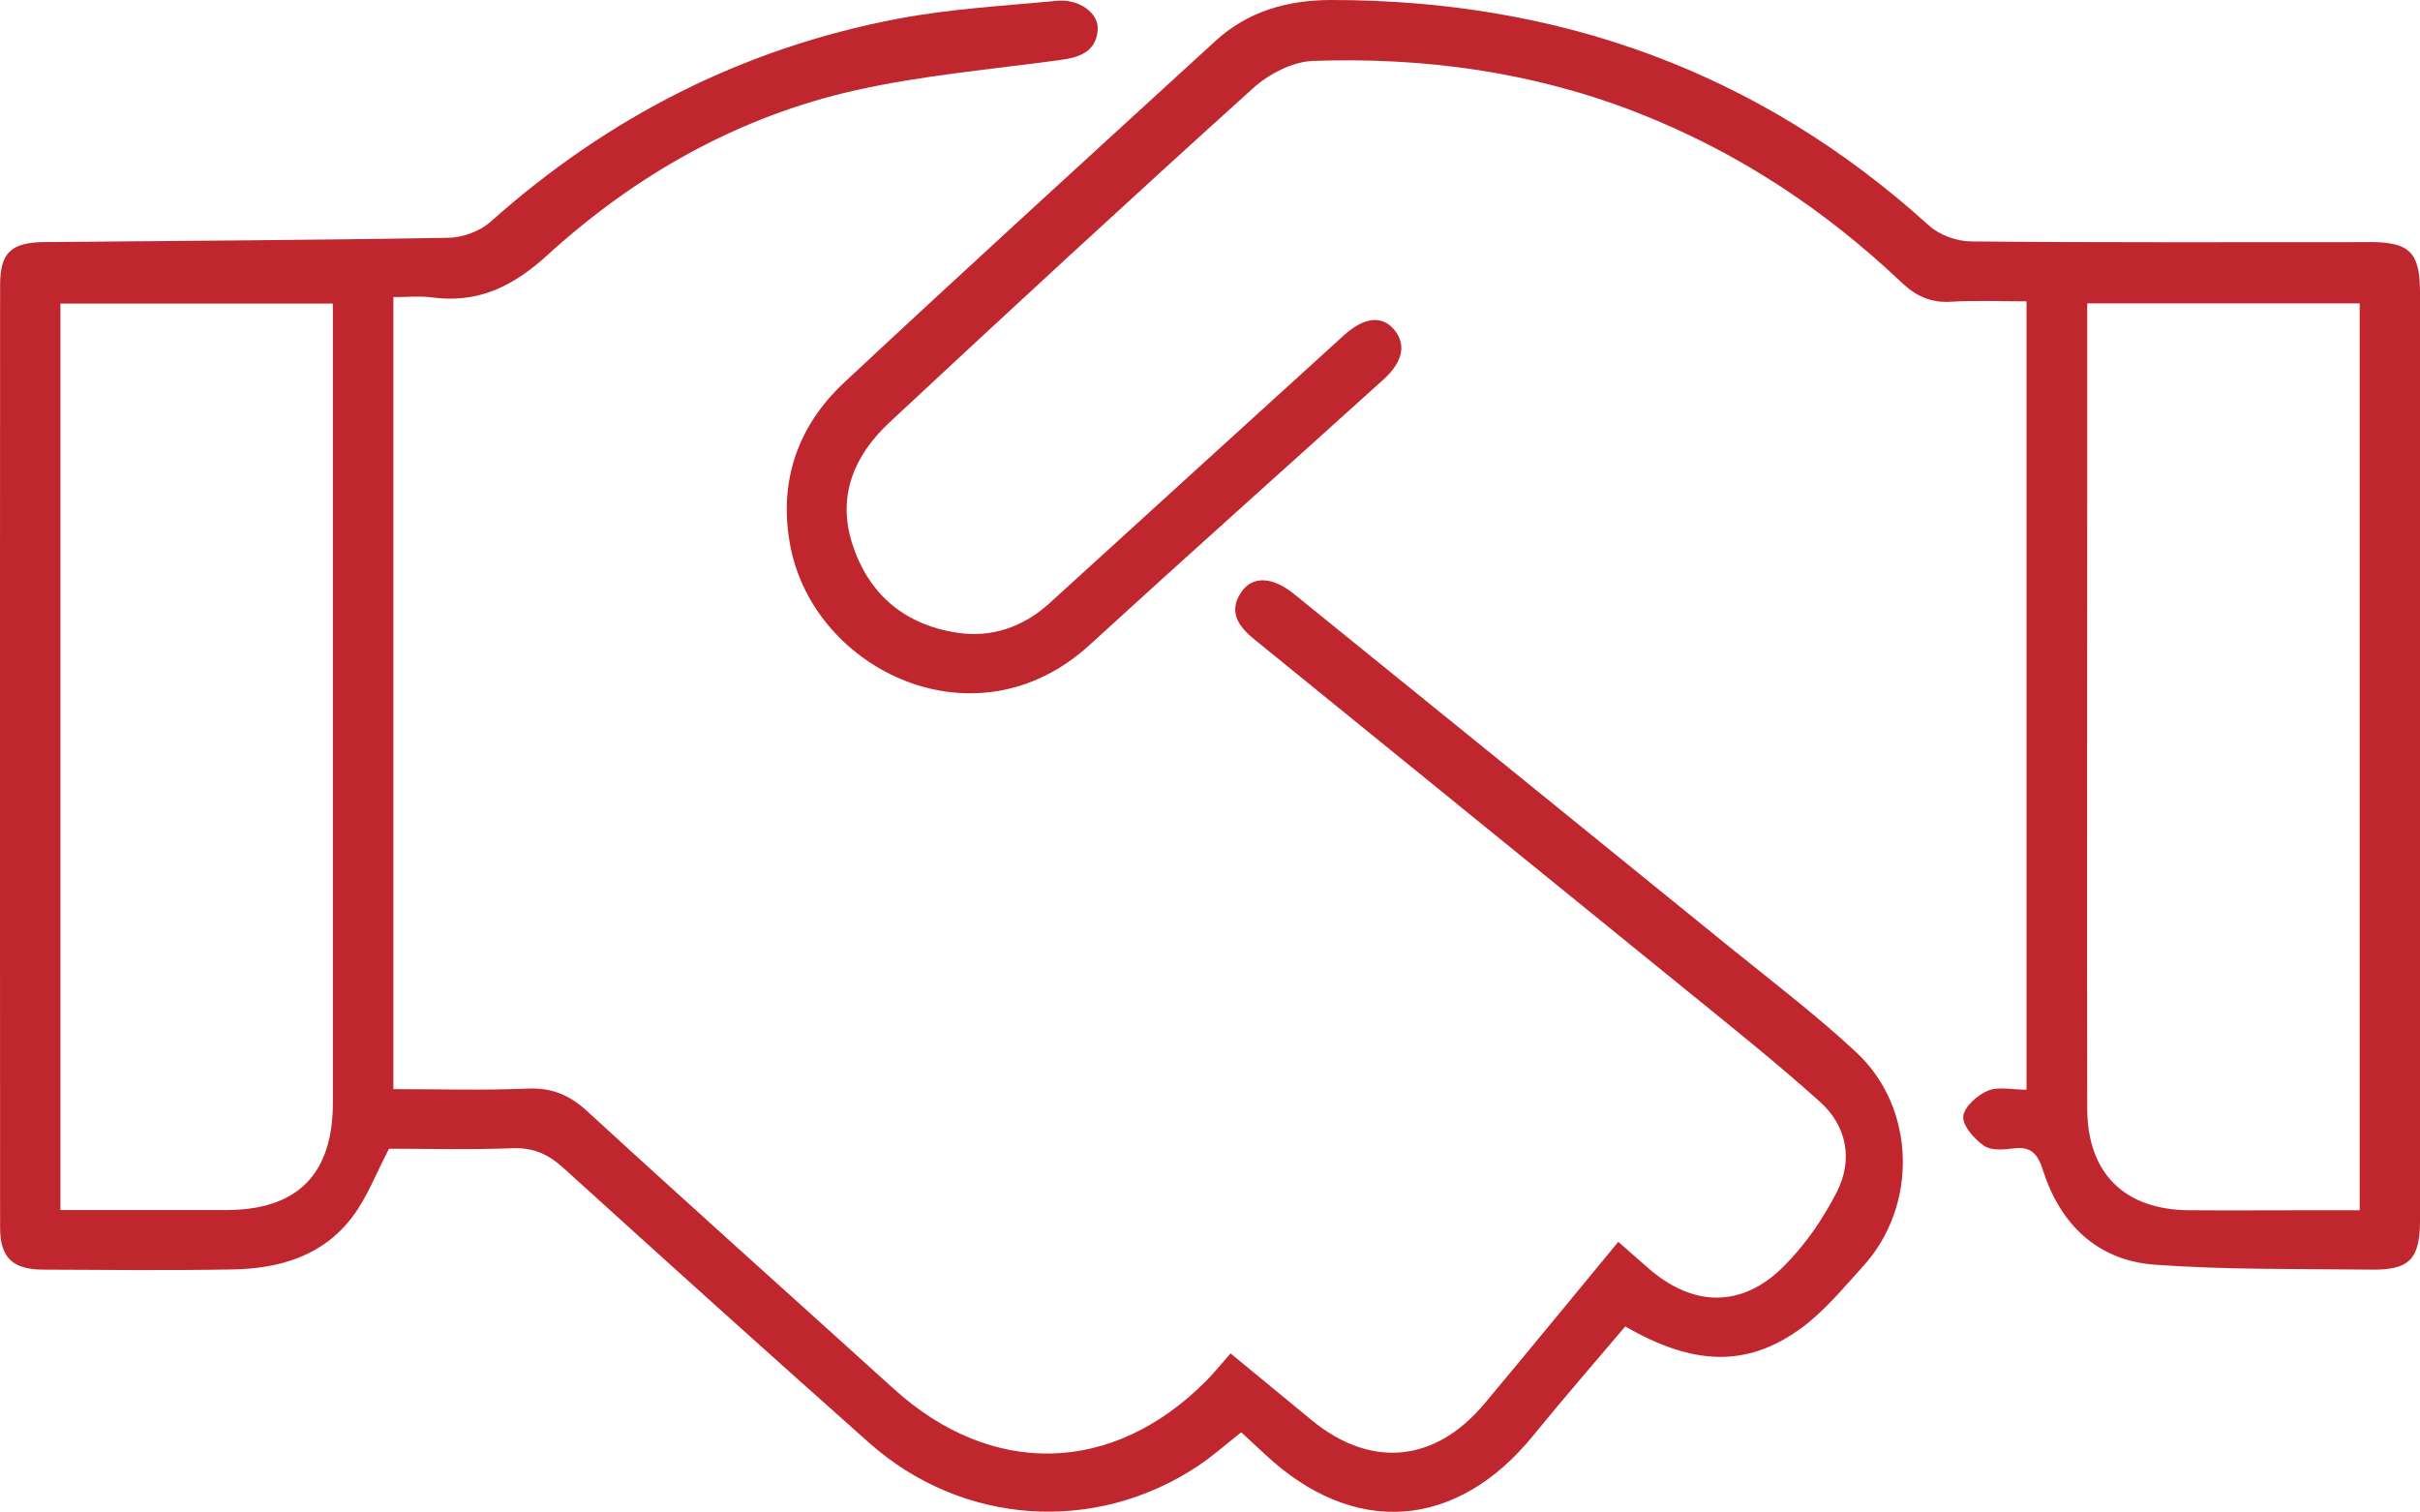
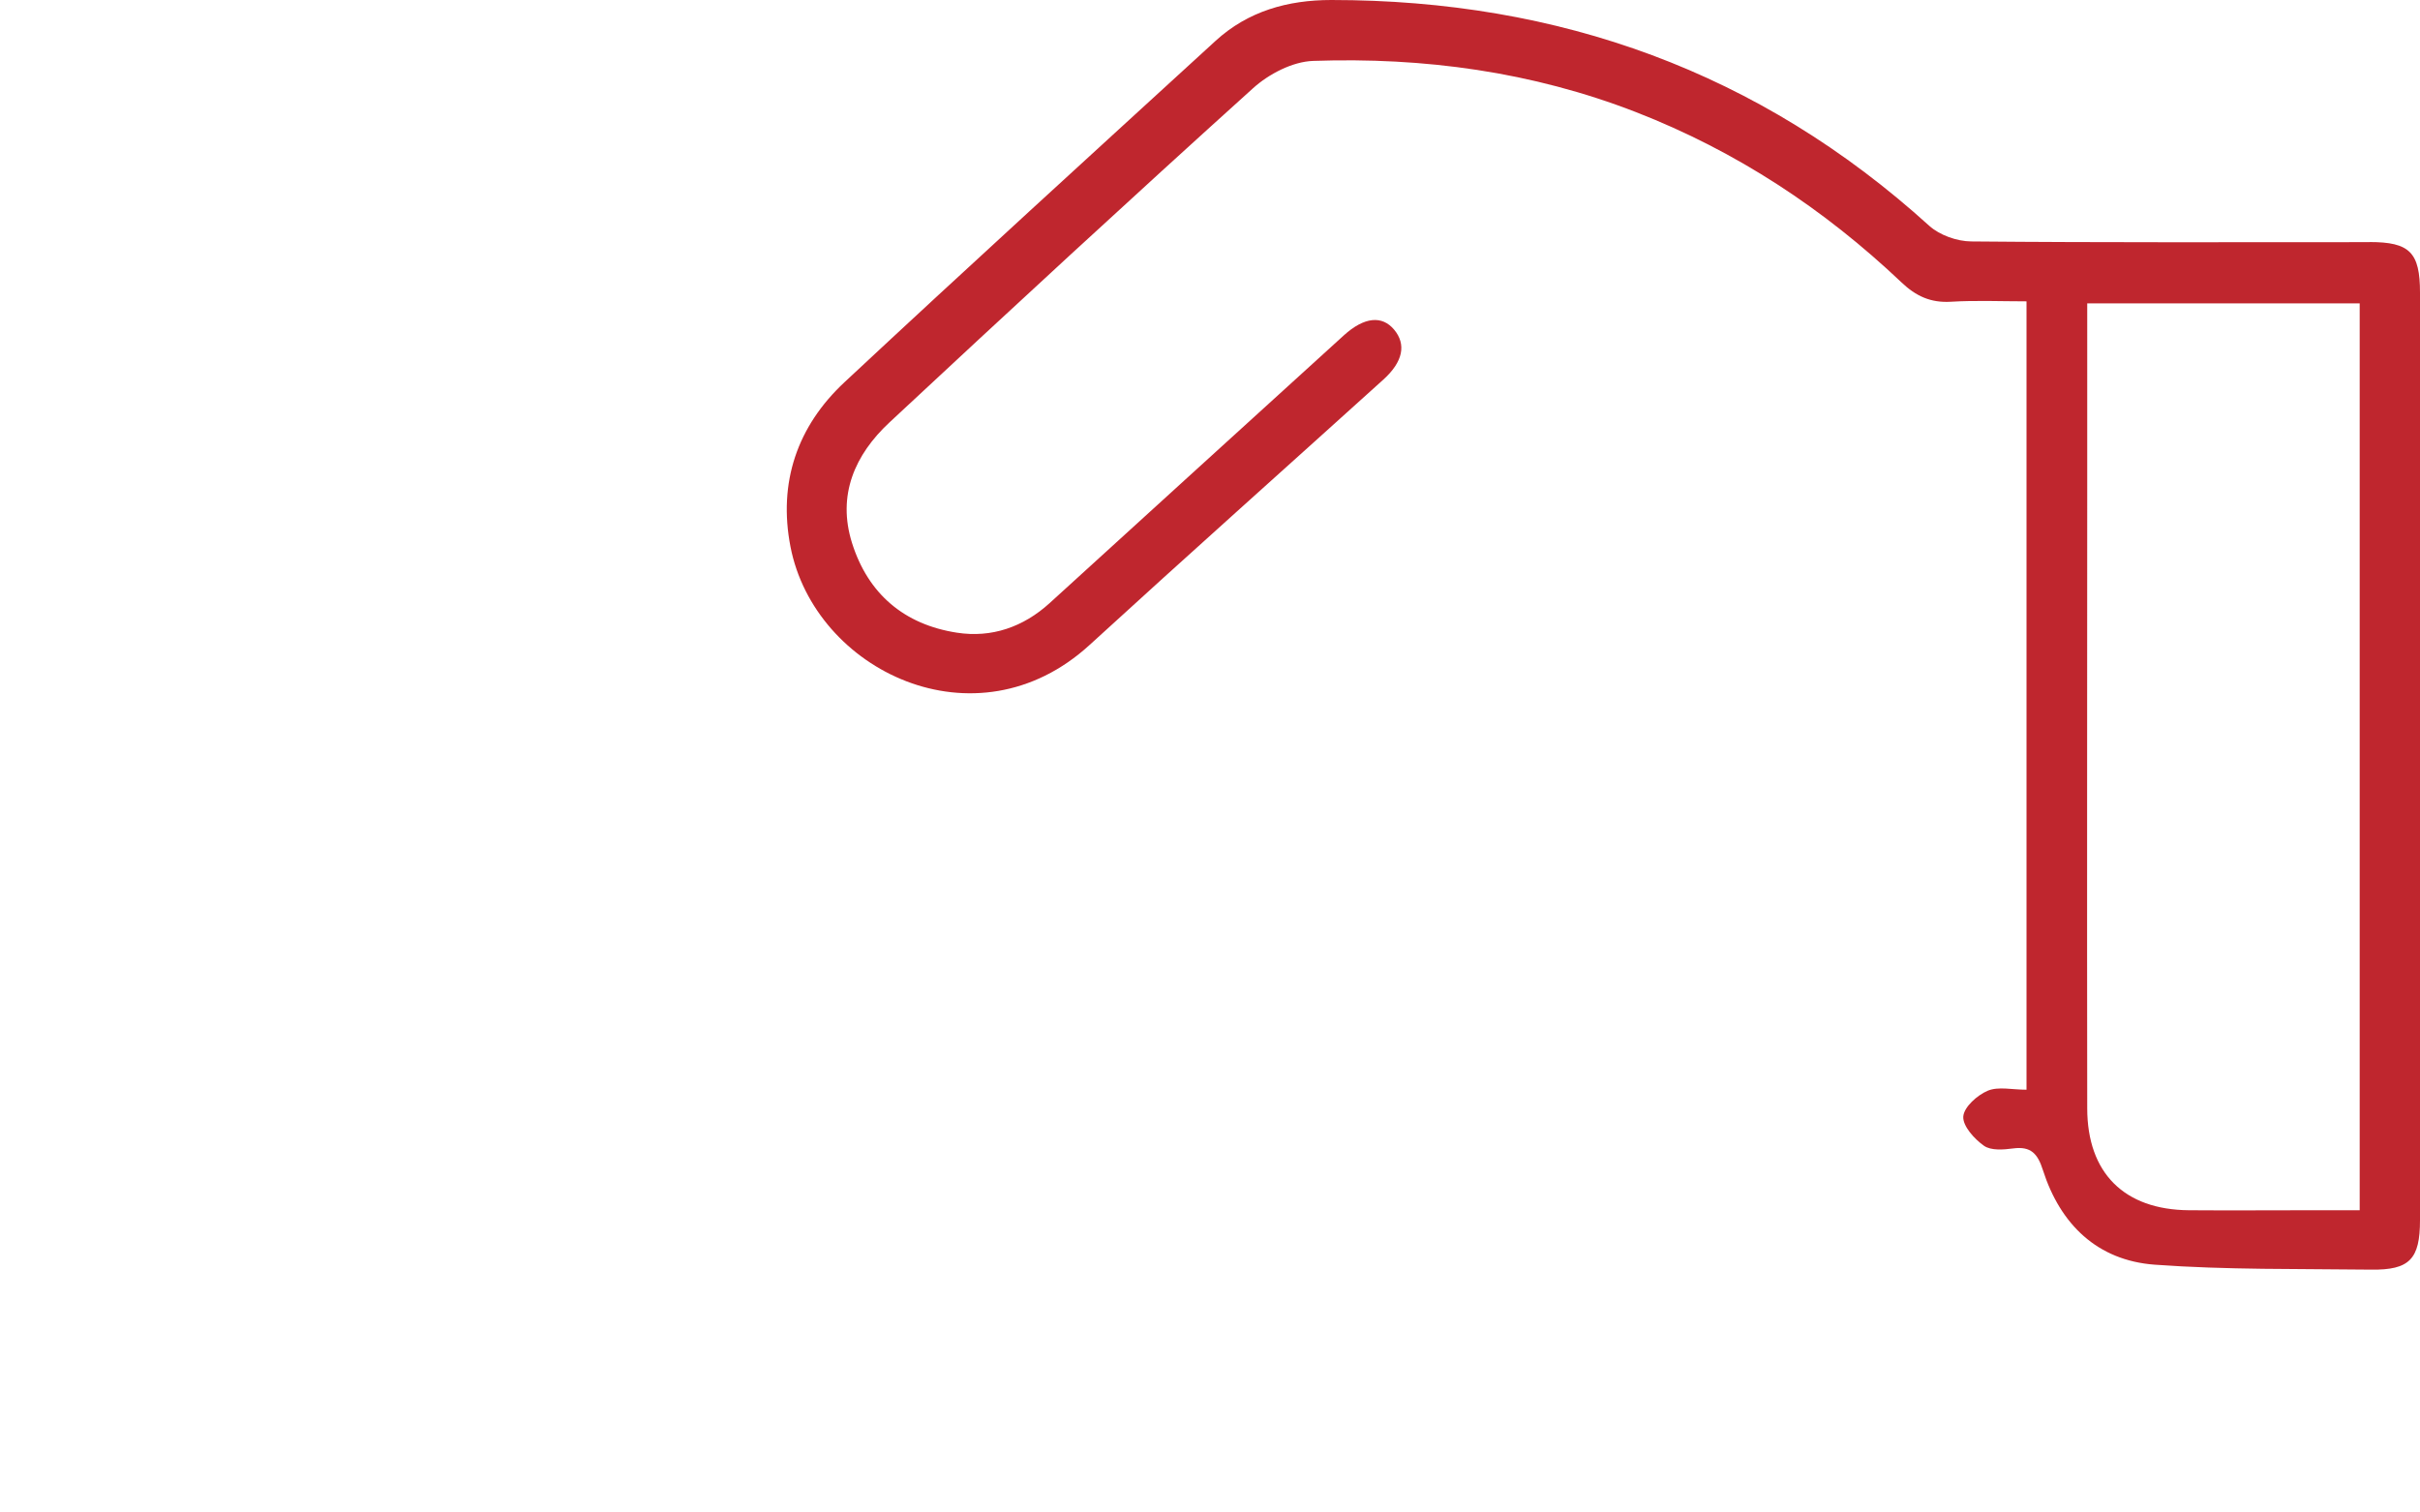
<svg xmlns="http://www.w3.org/2000/svg" viewBox="0 0 239.55 149.67">
  <defs>
    <style>.d{fill:#bf262e;}</style>
  </defs>
  <g id="a" />
  <g id="b">
    <g id="c">
      <g>
-         <path class="d" d="M171.89,94.3c-14.59-11.85-29.19-23.68-43.8-35.5-2.16-1.75-4.14-1.81-5.24-.16-1.34,2.01-.14,3.47,1.36,4.69,14.25,11.59,28.52,23.14,42.77,34.73,4.45,3.62,8.93,7.19,13.19,11.02,2.66,2.4,3.27,5.74,1.66,8.9-1.38,2.7-3.18,5.32-5.33,7.44-4.13,4.09-8.96,3.95-13.34,.11-.97-.85-1.94-1.7-2.97-2.6-4.57,5.53-8.88,10.8-13.26,16.03-4.89,5.83-11.23,6.42-17.07,1.64-2.61-2.14-5.21-4.29-8.05-6.63-.91,1.03-1.64,1.95-2.46,2.77-9.25,9.27-21.18,9.53-30.89,.73-10.11-9.16-20.28-18.24-30.33-27.47-1.79-1.64-3.54-2.35-5.96-2.24-4.37,.19-8.76,.05-13.23,.05V29.41c1.42,0,2.59-.13,3.72,.02,4.61,.64,8.08-1.03,11.54-4.19,8.72-7.94,18.86-13.68,30.43-16.29,6.68-1.5,13.58-2.09,20.38-3.02,1.89-.26,3.5-.83,3.65-2.99,.12-1.63-1.84-3.06-3.98-2.86-5.29,.5-10.63,.79-15.83,1.78-15.29,2.91-28.68,9.73-40.31,20.11-1.05,.93-2.76,1.55-4.17,1.57-13.31,.23-26.62,.3-39.93,.42C1.13,23.99,.02,24.98,.01,28.18c-.02,31.1-.02,62.21,0,93.31,0,3.01,1.23,4.18,4.29,4.19,6.24,.03,12.48,.09,18.72-.02,4.64-.08,8.96-1.33,11.88-5.23,1.46-1.94,2.34-4.31,3.61-6.72,3.9,0,8.05,.12,12.2-.05,2.09-.08,3.57,.6,5.08,1.97,10.04,9.11,20.11,18.19,30.24,27.19,9.2,8.17,22.34,9.07,32.53,2.31,1.49-.99,2.84-2.2,4.31-3.35,.89,.82,1.62,1.5,2.34,2.17,8.79,8.24,18.96,7.5,26.57-1.86,2.98-3.66,6.08-7.22,9.1-10.79,6.72,3.89,12.04,4.08,17.38,.2,2.32-1.69,4.2-4,6.16-6.15,5.46-5.99,5.25-15.67-.67-21.18-3.76-3.51-7.87-6.65-11.87-9.89ZM32.95,32.61c0,25.52,0,51.03,0,76.55,0,7.08-3.51,10.61-10.53,10.62-5.39,.01-10.78,0-16.44,0V30.05h26.97v2.56Z" />
        <path class="d" d="M234.56,23.97c-13.14,0-26.29,.05-39.43-.07-1.41-.01-3.13-.62-4.16-1.55C174.16,7.11,154.33,0,131.79,0c-4.31,0-8.25,1.1-11.47,4.05-12.27,11.23-24.56,22.43-36.72,33.78-4.68,4.36-6.59,9.93-5.35,16.3,2.38,12.24,18.35,20.02,29.61,9.71,9.63-8.81,19.38-17.5,29.07-26.26,1.96-1.77,2.29-3.49,1.07-4.95-1.19-1.42-2.95-1.27-4.97,.56-9.73,8.83-19.42,17.68-29.14,26.52-2.6,2.36-5.73,3.45-9.16,2.92-5.21-.8-8.8-3.83-10.39-8.88-1.49-4.74,.28-8.74,3.7-11.93,11.92-11.11,23.9-22.17,36-33.09,1.56-1.41,3.91-2.63,5.94-2.7,10.96-.38,21.68,1.07,31.99,5.08,9.91,3.86,18.58,9.57,26.26,16.85,1.42,1.35,2.88,2.03,4.88,1.91,2.46-.15,4.93-.04,7.49-.04V107.87c-1.42,0-2.79-.34-3.84,.1-1.04,.44-2.36,1.62-2.42,2.56-.06,.94,1.1,2.22,2.05,2.89,.7,.49,1.94,.39,2.9,.26,1.76-.23,2.42,.54,2.93,2.14,1.72,5.38,5.39,8.95,11.07,9.37,7.11,.52,14.28,.4,21.42,.49,3.81,.05,4.84-1.04,4.84-4.9,0-30.6,0-61.2,0-91.81,0-3.99-1.02-5.01-4.99-5.01Zm-.99,95.83c-1.67,0-3.29,0-4.92,0-3.99,0-7.98,.03-11.97,0-6.41-.05-10.06-3.68-10.07-10.08-.03-20.53,0-41.06,0-61.59V30.03h26.97V119.79Z" />
      </g>
    </g>
  </g>
</svg>